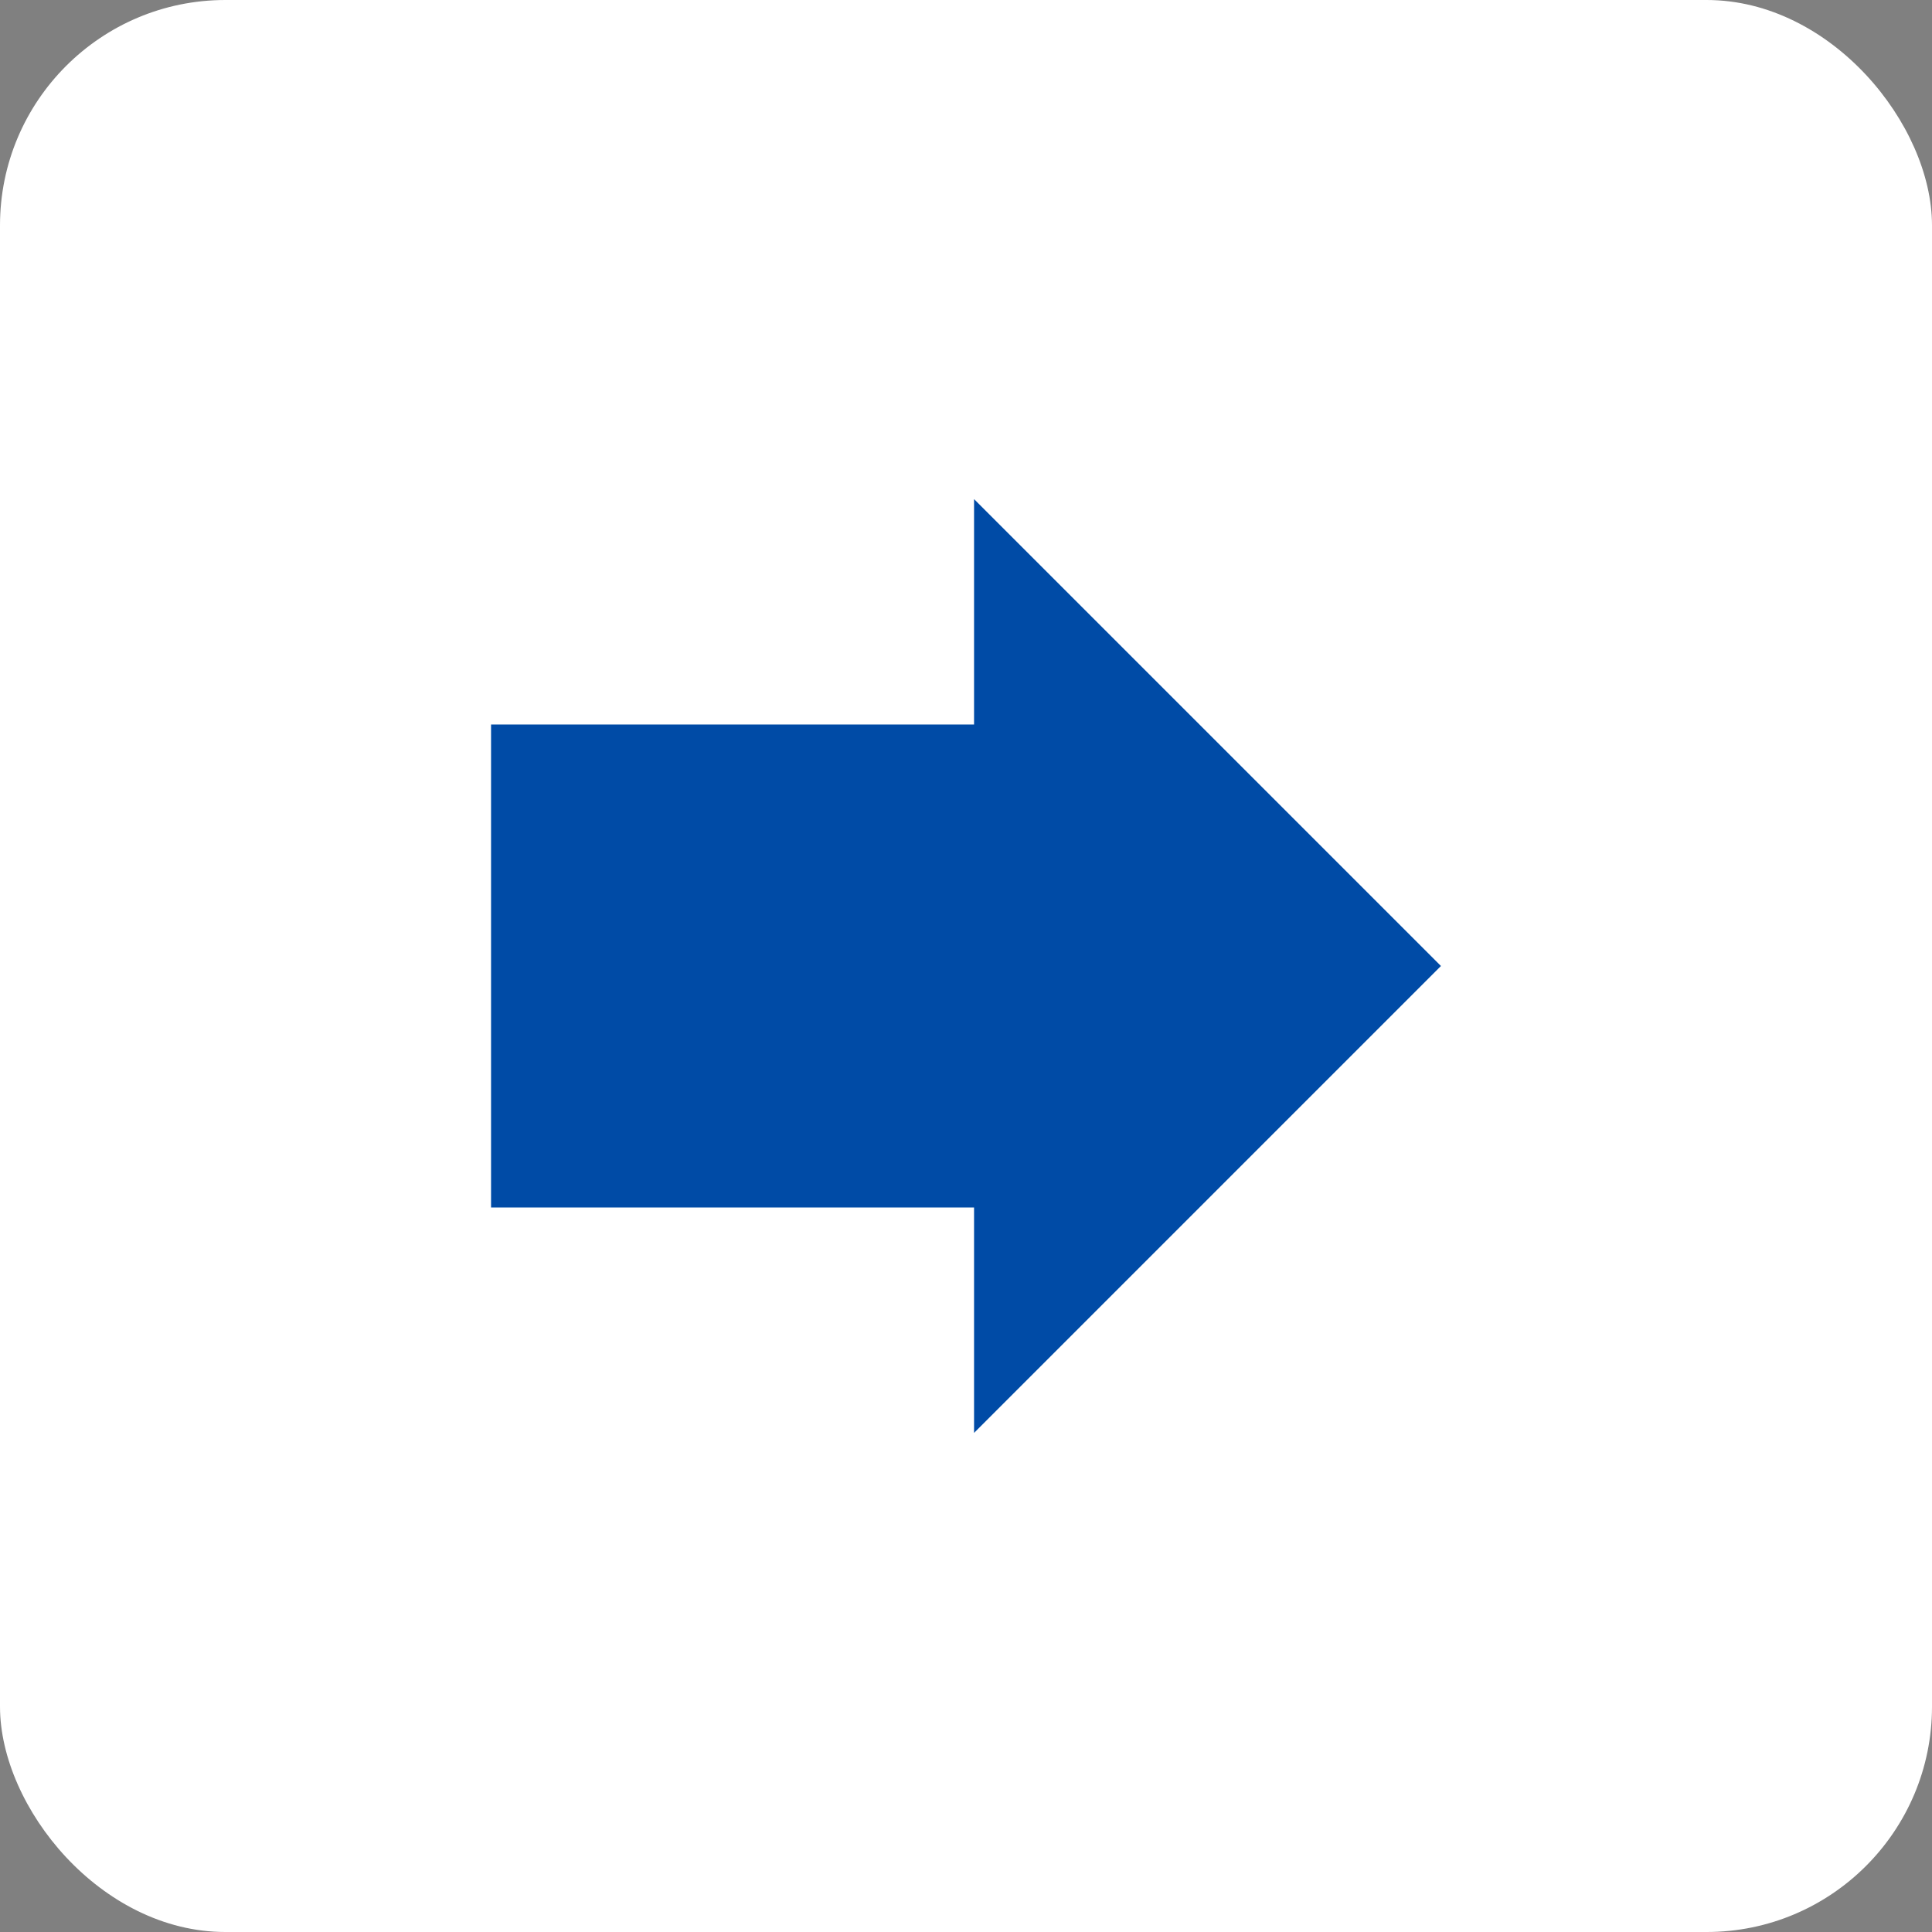
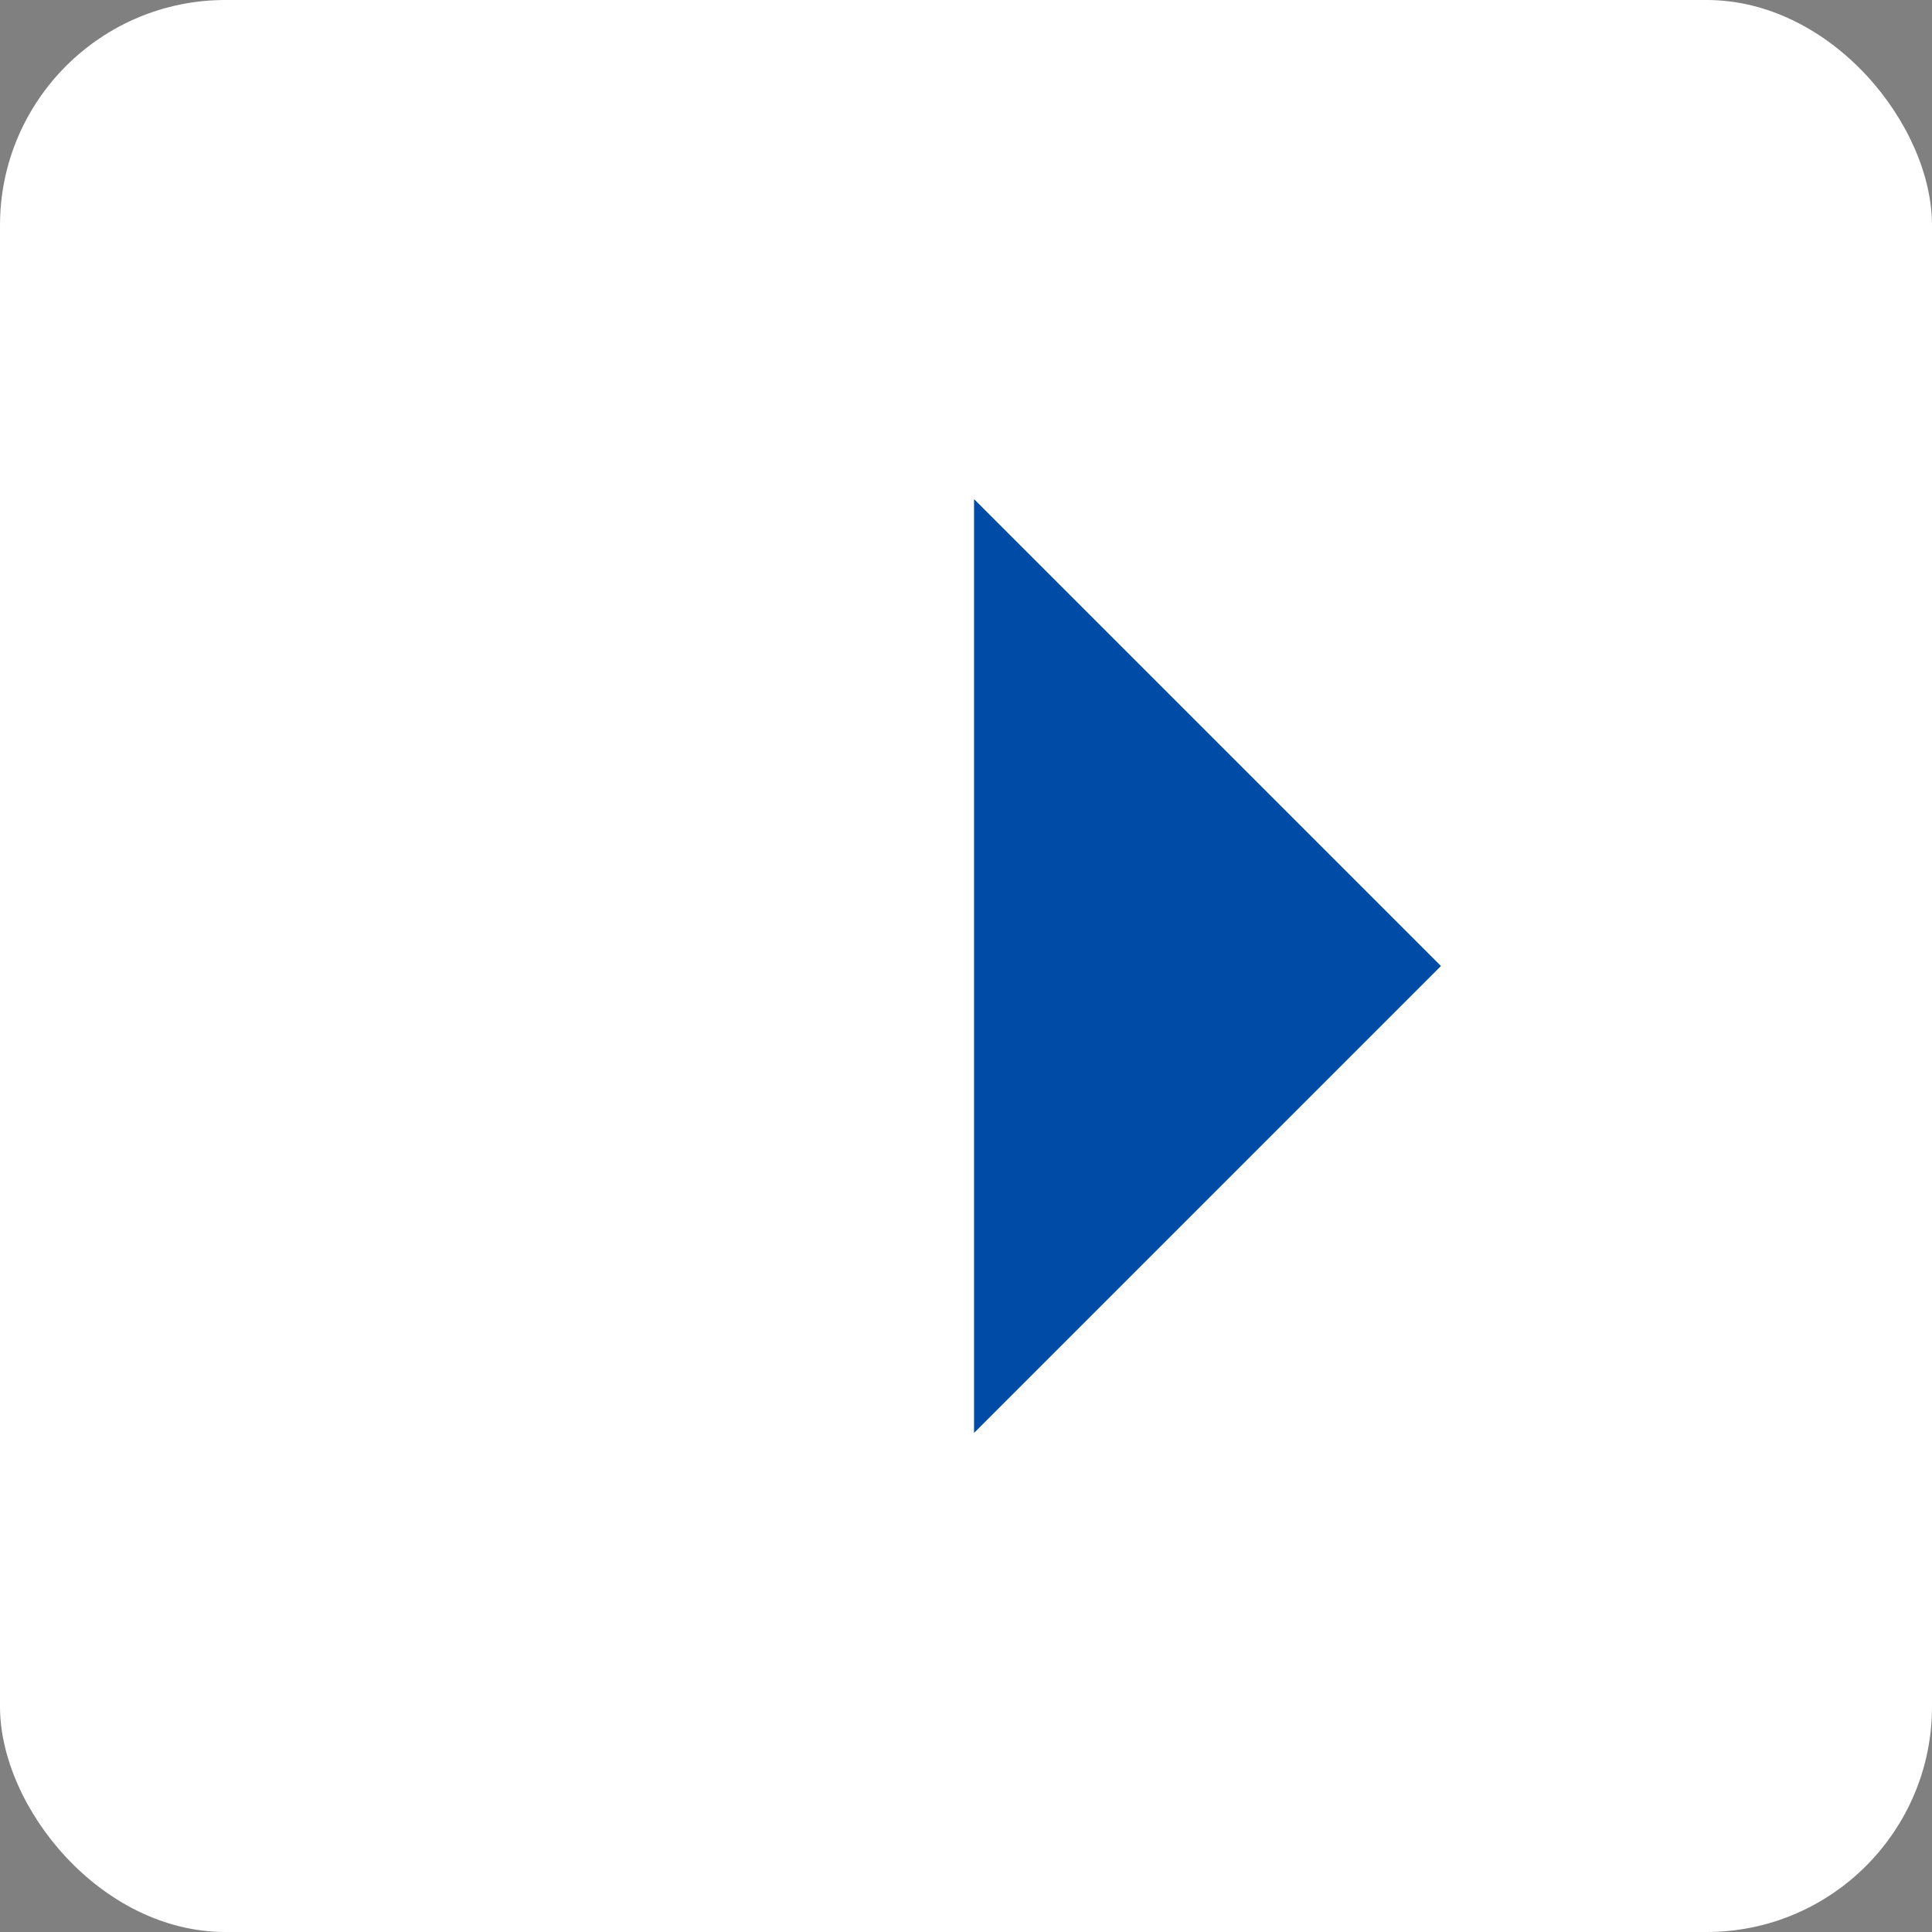
<svg xmlns="http://www.w3.org/2000/svg" viewBox="0 0 60 60">
  <rect x="0" y="0" width="60" height="60" fill="#808080" stroke="none" />
  <defs>
    <style>.cls-1{fill:#fff;}.cls-2{fill:#004ba6;}</style>
  </defs>
  <g id="レイヤー_2" data-name="レイヤー 2">
    <g id="design">
      <rect class="cls-1" width="60" height="60" rx="7" />
-       <rect class="cls-2" x="15.25" y="22.5" width="20" height="15" />
      <polygon class="cls-2" points="30.25 15.5 30.25 44.5 44.75 30 30.25 15.5" />
    </g>
  </g>
</svg>